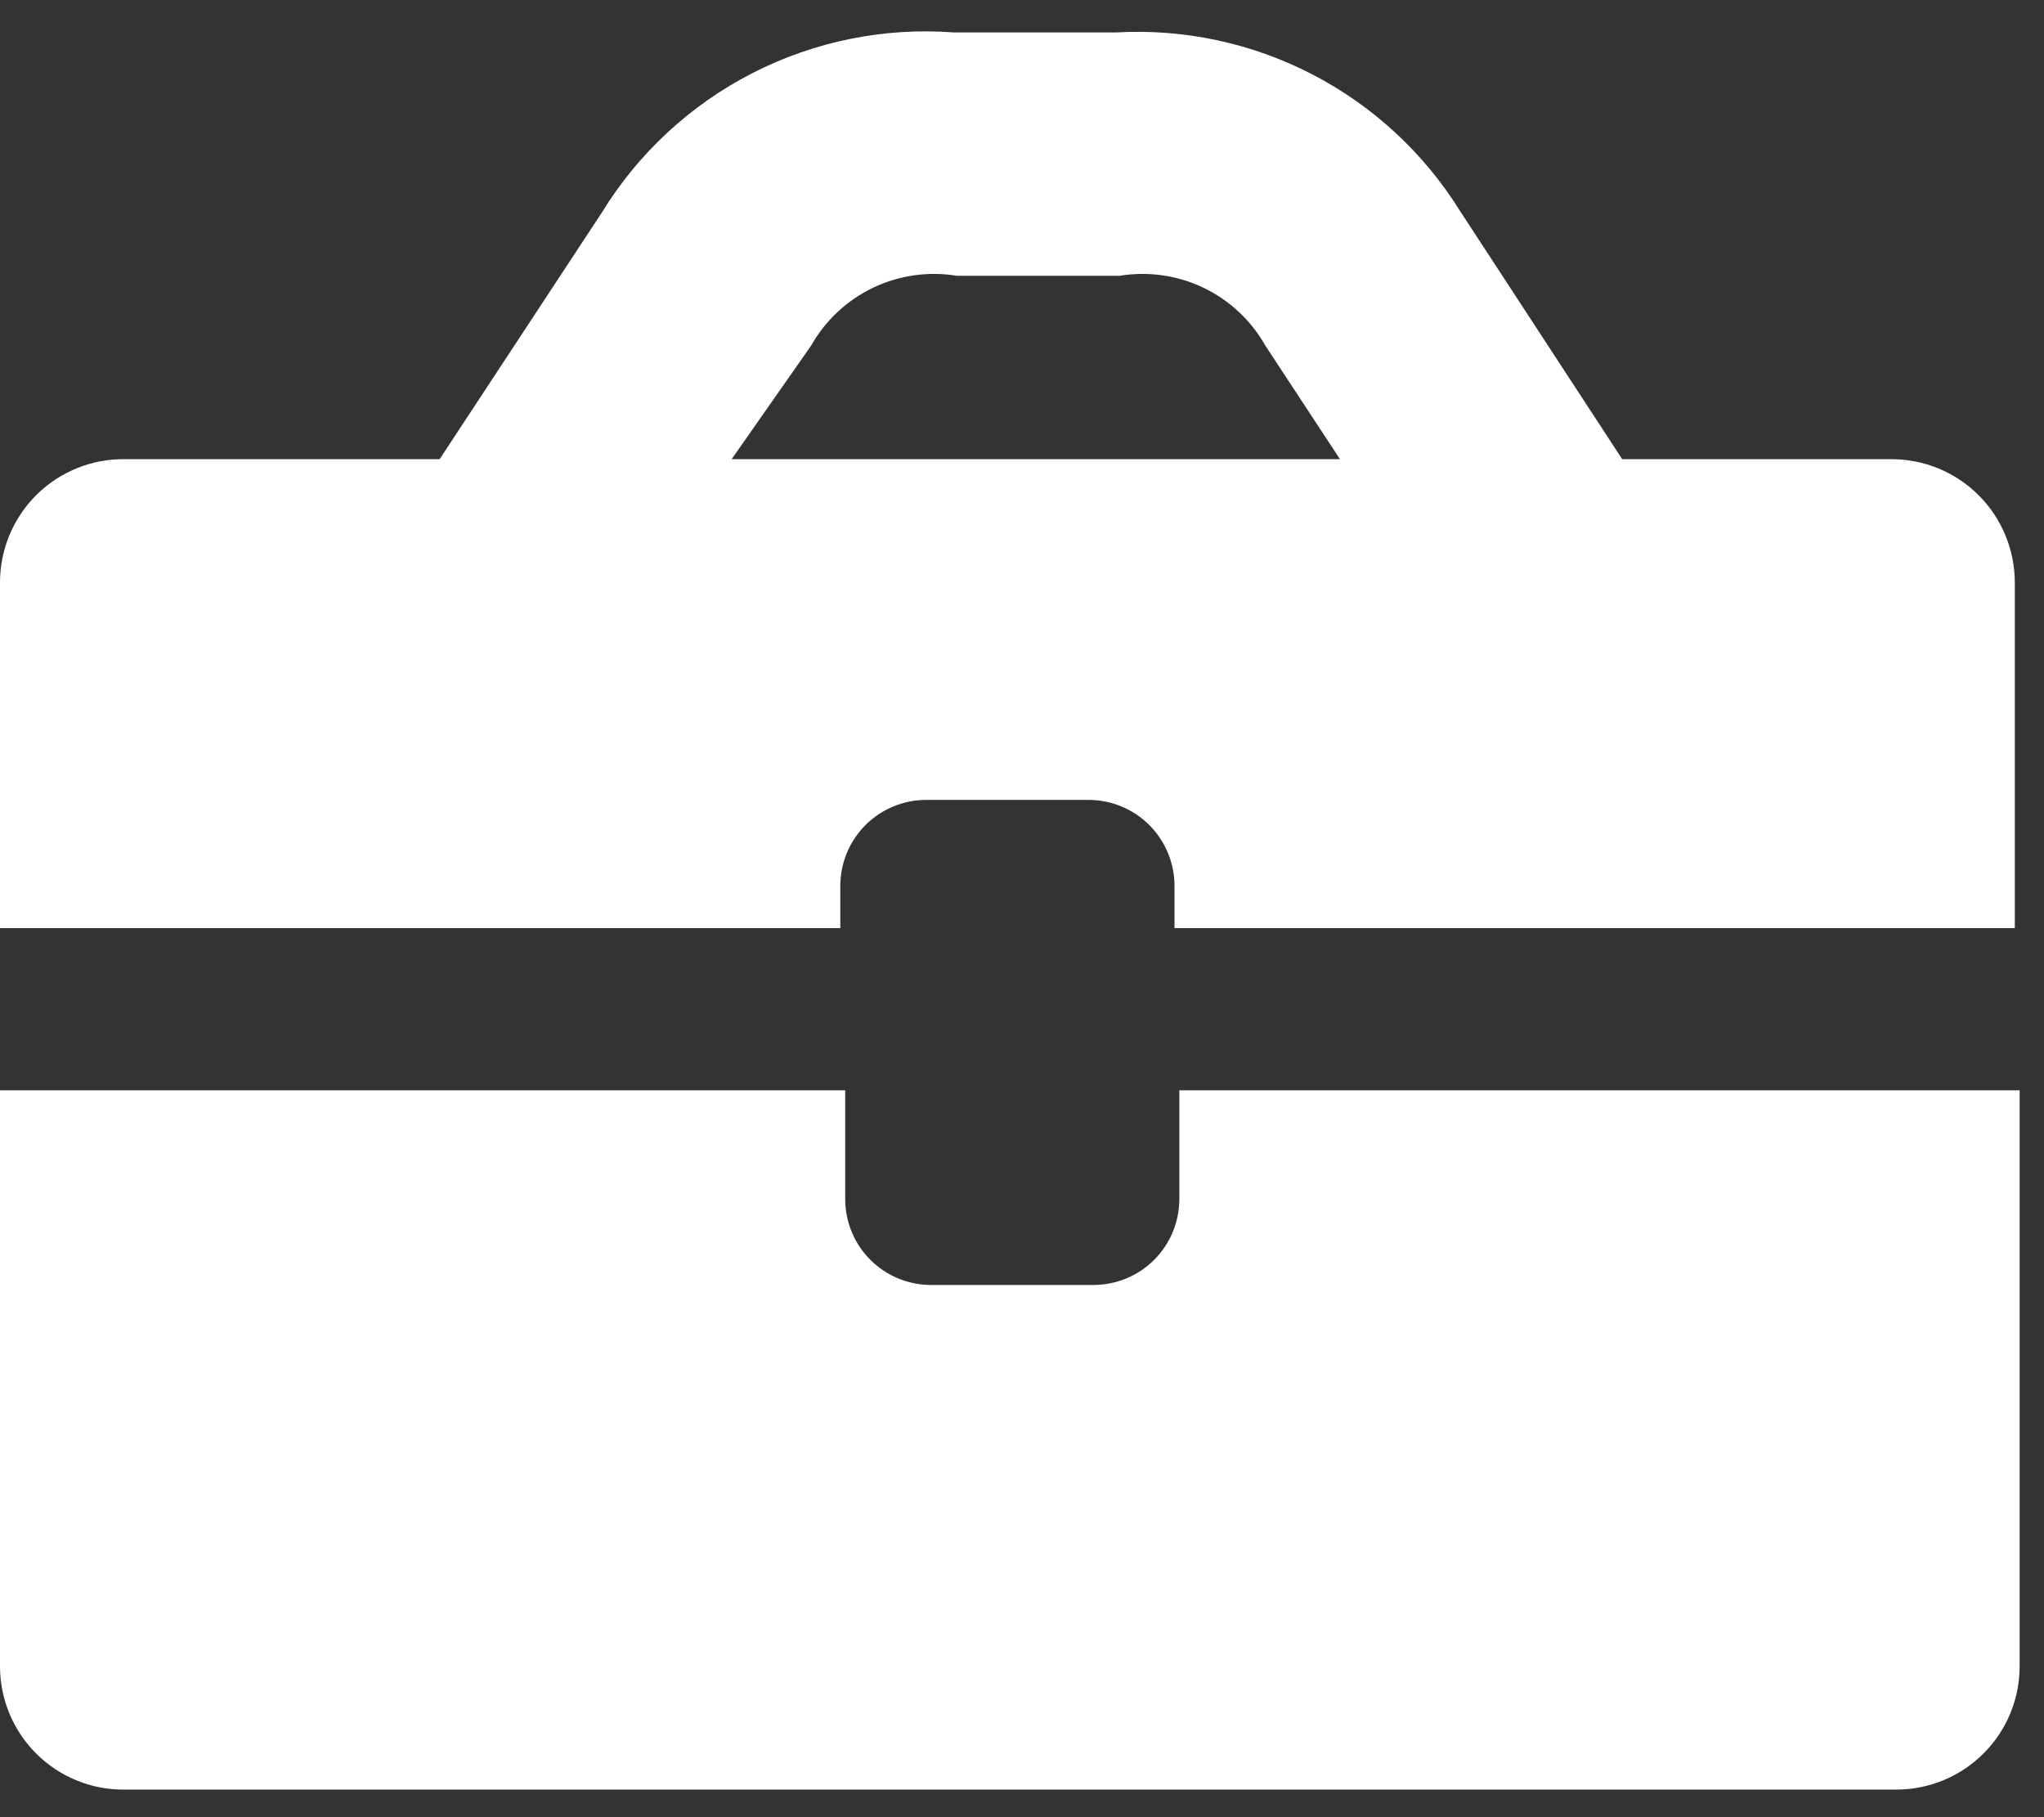
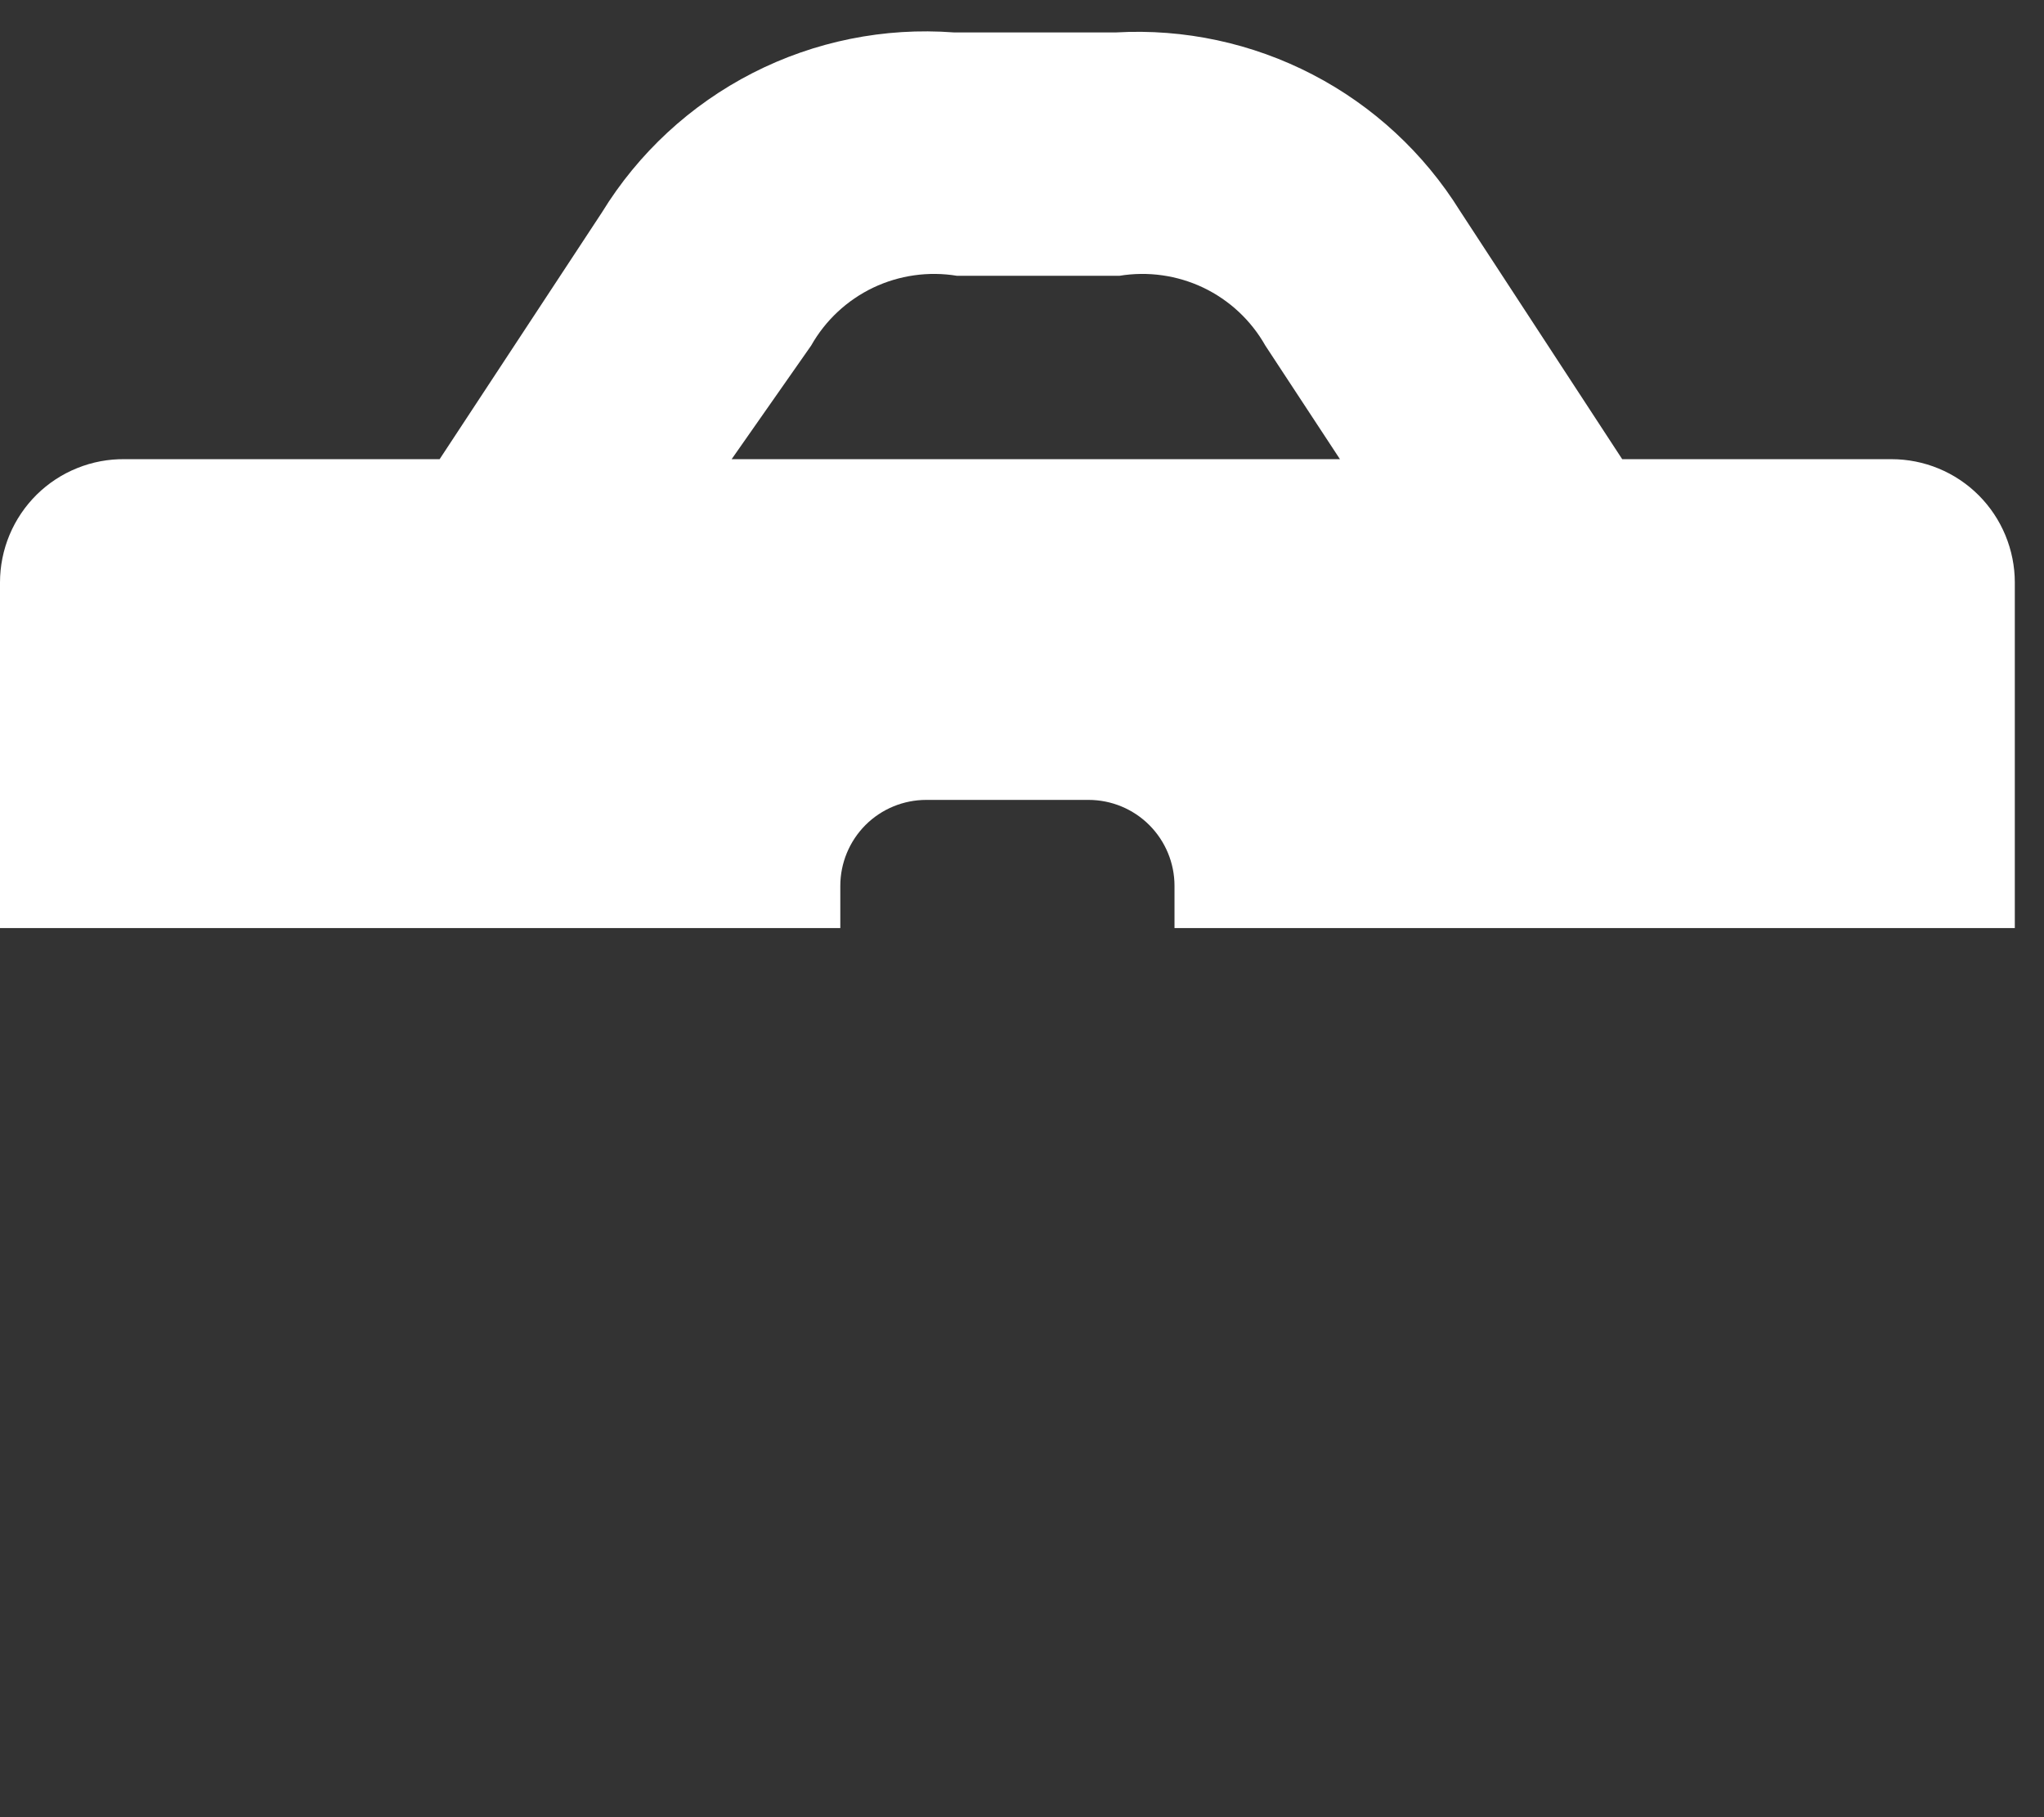
<svg xmlns="http://www.w3.org/2000/svg" width="36" height="32" viewBox="0 0 36 32" fill="none">
  <rect x="0" y="0" width="36" height="32" fill="#333333" stroke="none" />
  <g clip-path="url(#clip0_1582_3831)">
-     <path d="M20.771 19.2V21.114C20.771 21.516 20.612 21.901 20.328 22.185C20.044 22.469 19.659 22.628 19.257 22.628H16.4C15.998 22.628 15.613 22.469 15.329 22.185C15.045 21.901 14.886 21.516 14.886 21.114V19.2H8.13731e-09V29.343C-2.4887e-05 29.63 0.057 29.915 0.168 30.18C0.279 30.446 0.441 30.686 0.646 30.888C0.851 31.09 1.093 31.25 1.36 31.357C1.627 31.465 1.912 31.518 2.2 31.514H33.4C33.976 31.514 34.528 31.285 34.935 30.878C35.343 30.471 35.571 29.919 35.571 29.343V19.2H20.771Z" fill="white" />
    <path d="M14.8 16.343V15.6C14.8 15.198 14.96 14.813 15.243 14.529C15.527 14.245 15.913 14.086 16.314 14.086H19.171C19.573 14.086 19.958 14.245 20.242 14.529C20.526 14.813 20.686 15.198 20.686 15.6V16.343H35.486V10.257C35.486 9.972 35.429 9.69 35.32 9.426C35.211 9.163 35.051 8.923 34.85 8.722C34.648 8.52 34.409 8.36 34.145 8.251C33.882 8.142 33.599 8.086 33.314 8.086H28.571L25.714 3.714C25.08 2.695 24.183 1.865 23.117 1.312C22.051 0.759 20.856 0.503 19.657 0.571H16.8C15.575 0.479 14.348 0.727 13.255 1.286C12.161 1.846 11.242 2.696 10.6 3.743L7.743 8.086H2.2C1.912 8.082 1.627 8.135 1.36 8.243C1.093 8.35 0.851 8.509 0.646 8.711C0.441 8.914 0.279 9.154 0.168 9.419C0.057 9.685 -2.4887e-05 9.97 8.13731e-09 10.257L8.13731e-09 16.343H14.8ZM14.286 6.086C14.537 5.642 14.918 5.286 15.378 5.066C15.838 4.847 16.354 4.774 16.857 4.857H19.714C20.217 4.774 20.734 4.847 21.194 5.066C21.654 5.286 22.035 5.642 22.286 6.086L23.6 8.086H12.886L14.286 6.086Z" fill="white" />
  </g>
  <defs>
    <clipPath id="clip0_1582_3831">
      <rect width="36" height="32" fill="white" />
    </clipPath>
  </defs>
</svg>